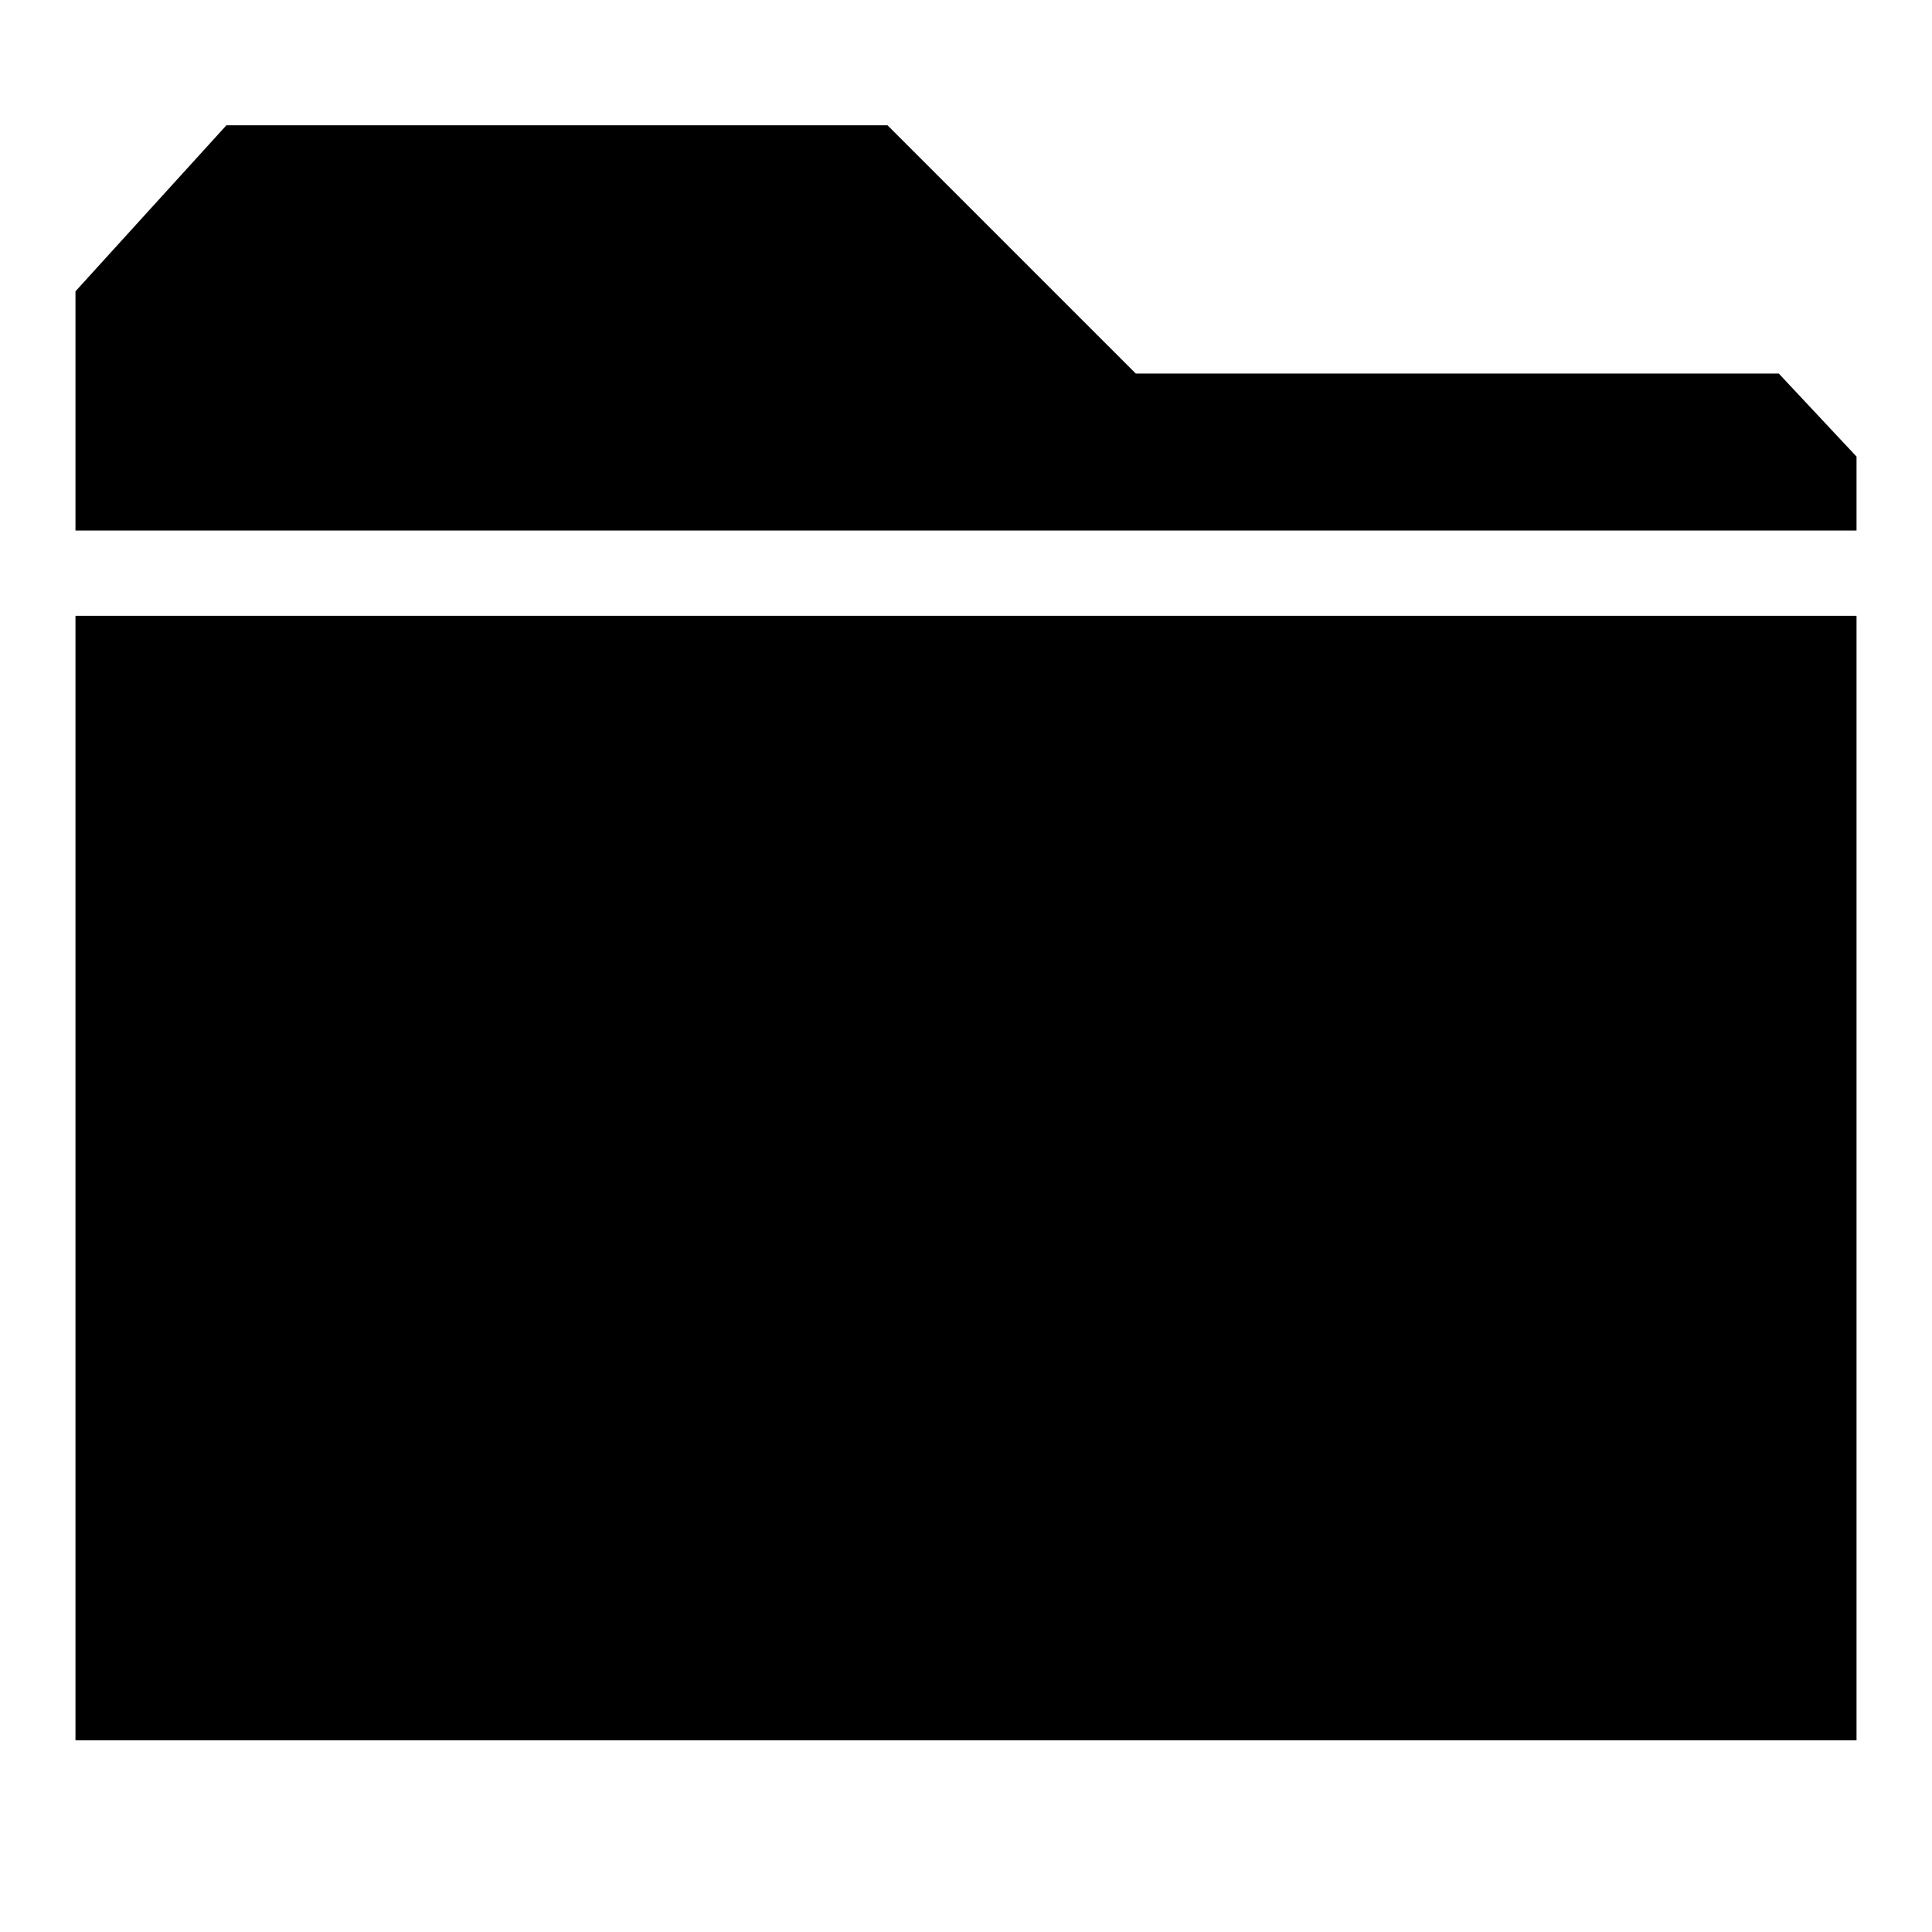
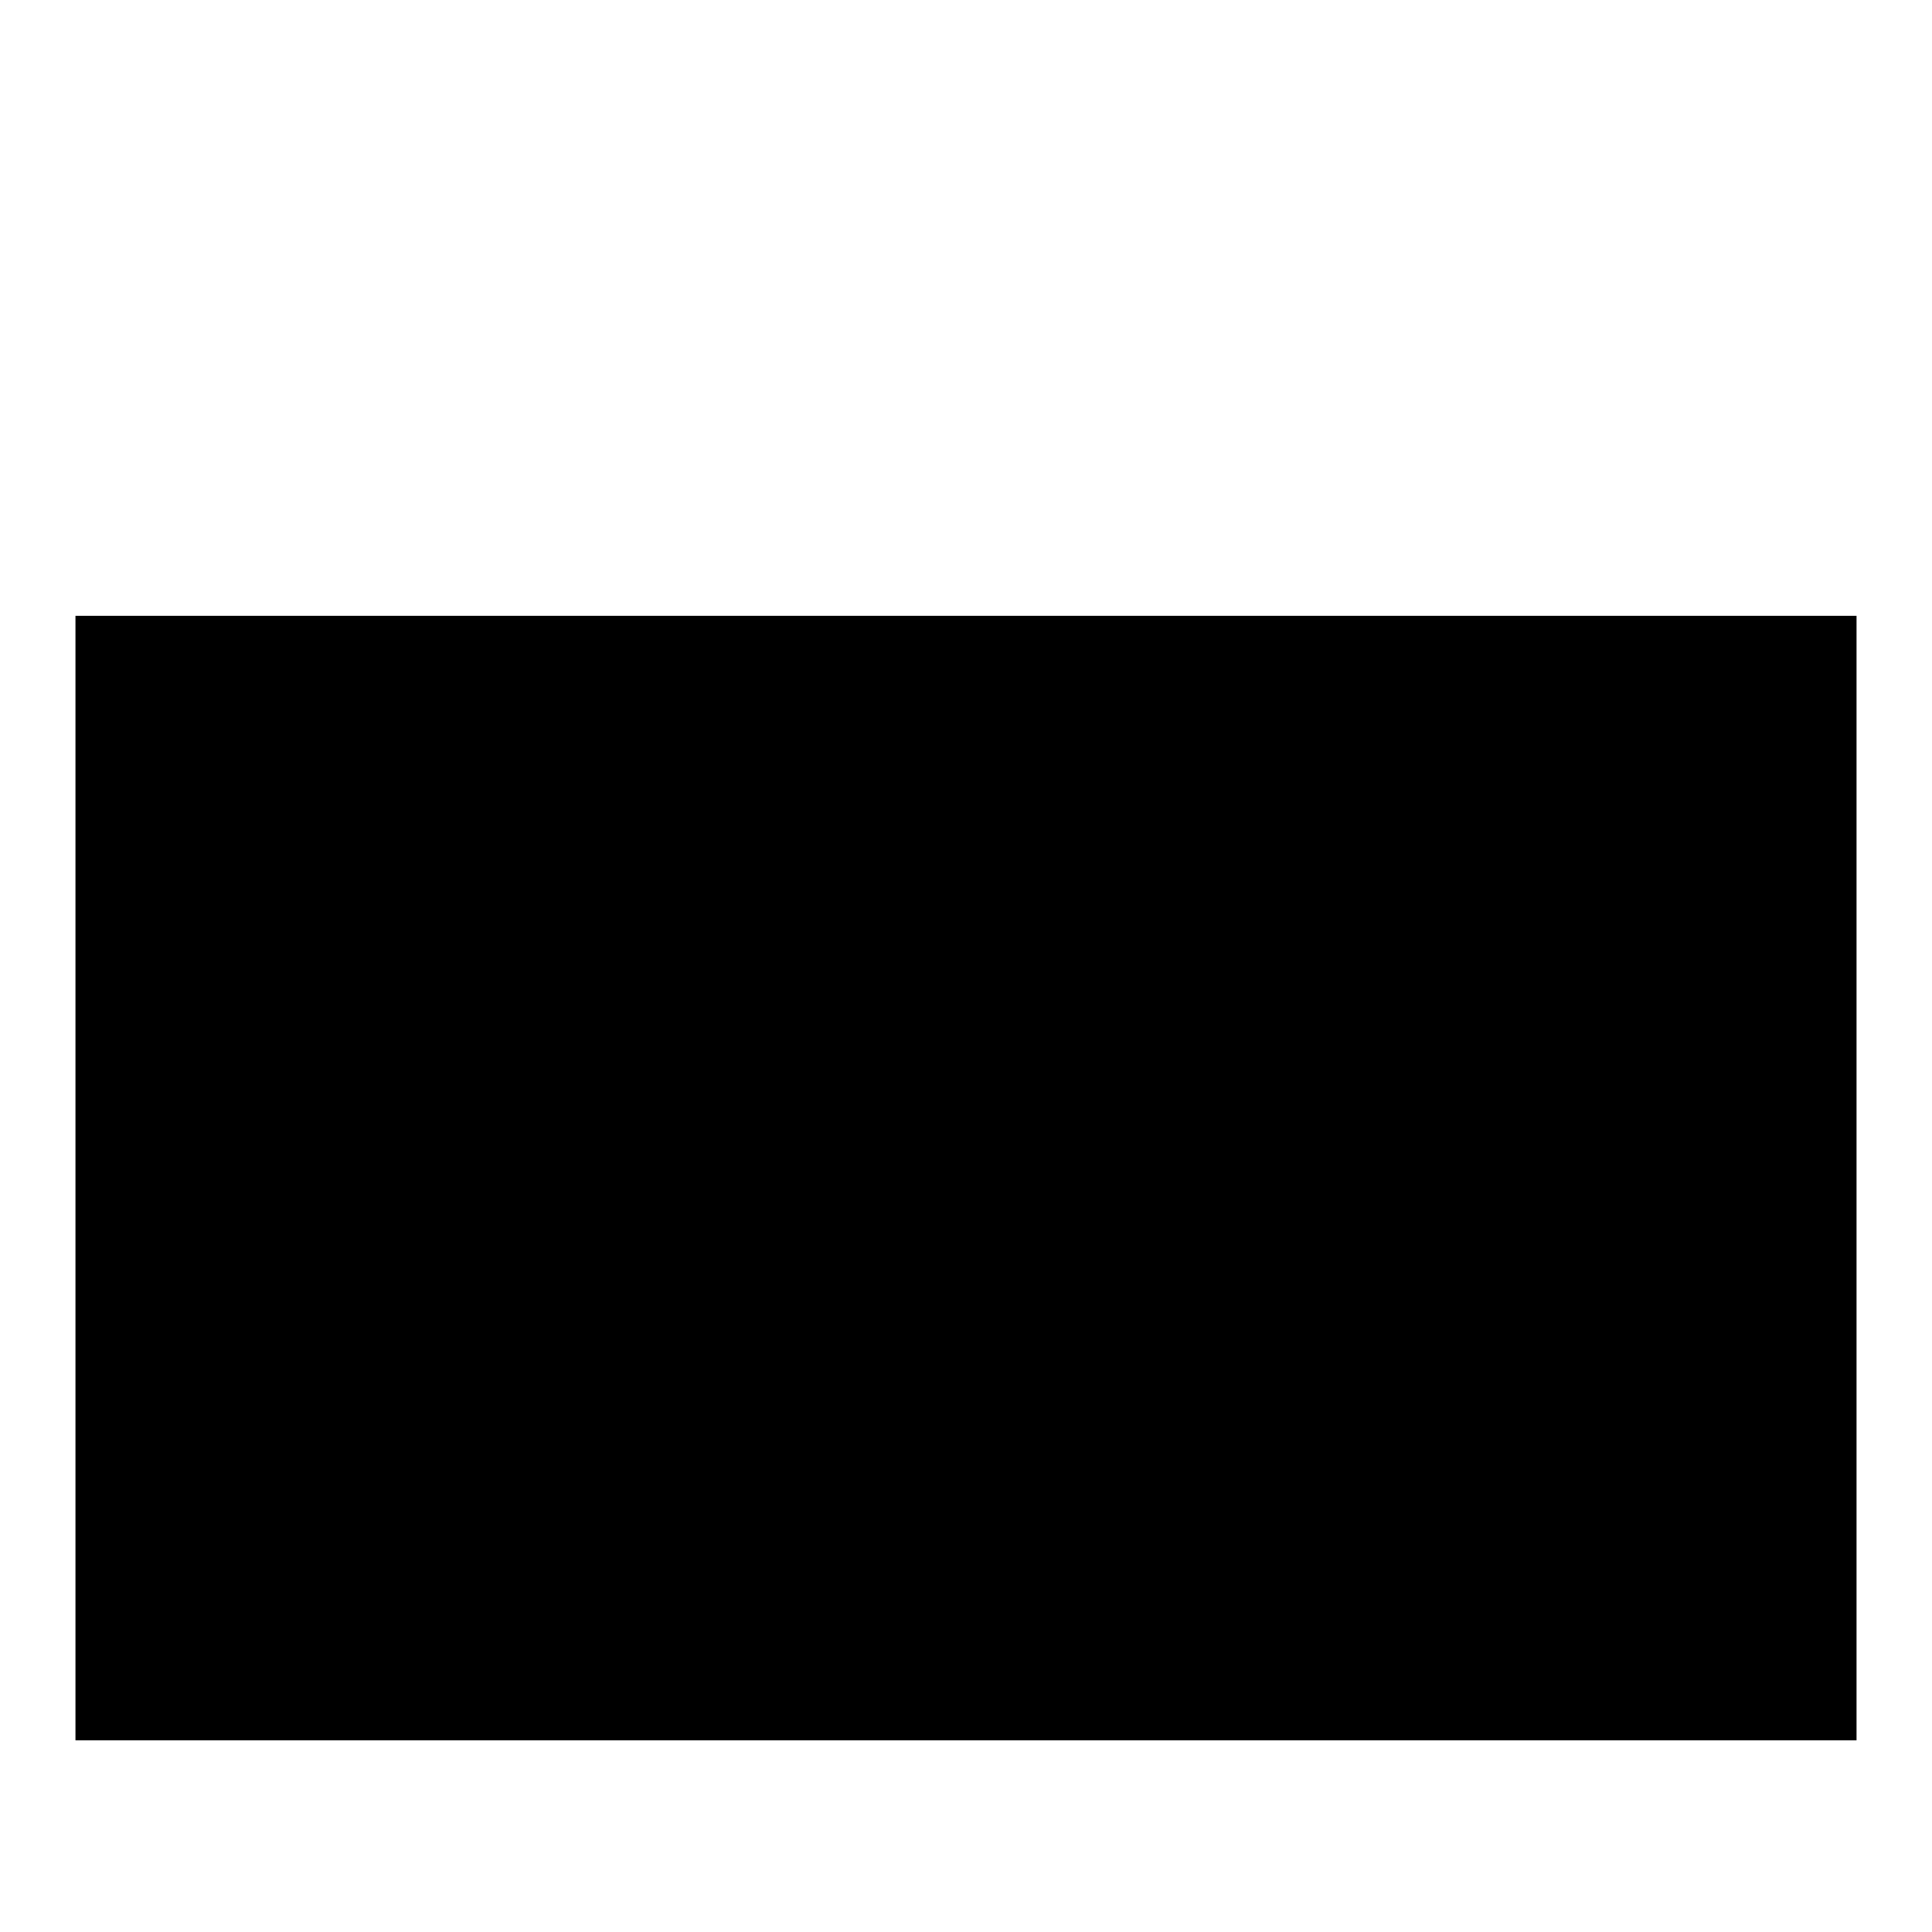
<svg xmlns="http://www.w3.org/2000/svg" version="1.1" x="0px" y="0px" viewBox="0 0 256 256" enable-background="new 0 0 256 256" xml:space="preserve">
  <g>
    <g>
-       <path fill="#000000" d="M235.7,49.5h-85.2l-32.9-32.9H30L10,38.6v31.7h91.5h73.7H246v-9.8L235.7,49.5z" />
      <path fill="#000000" d="M238.6,239.4" />
      <path fill="#000000" d="M10,81.6h236v149H10V81.6z" />
    </g>
  </g>
</svg>